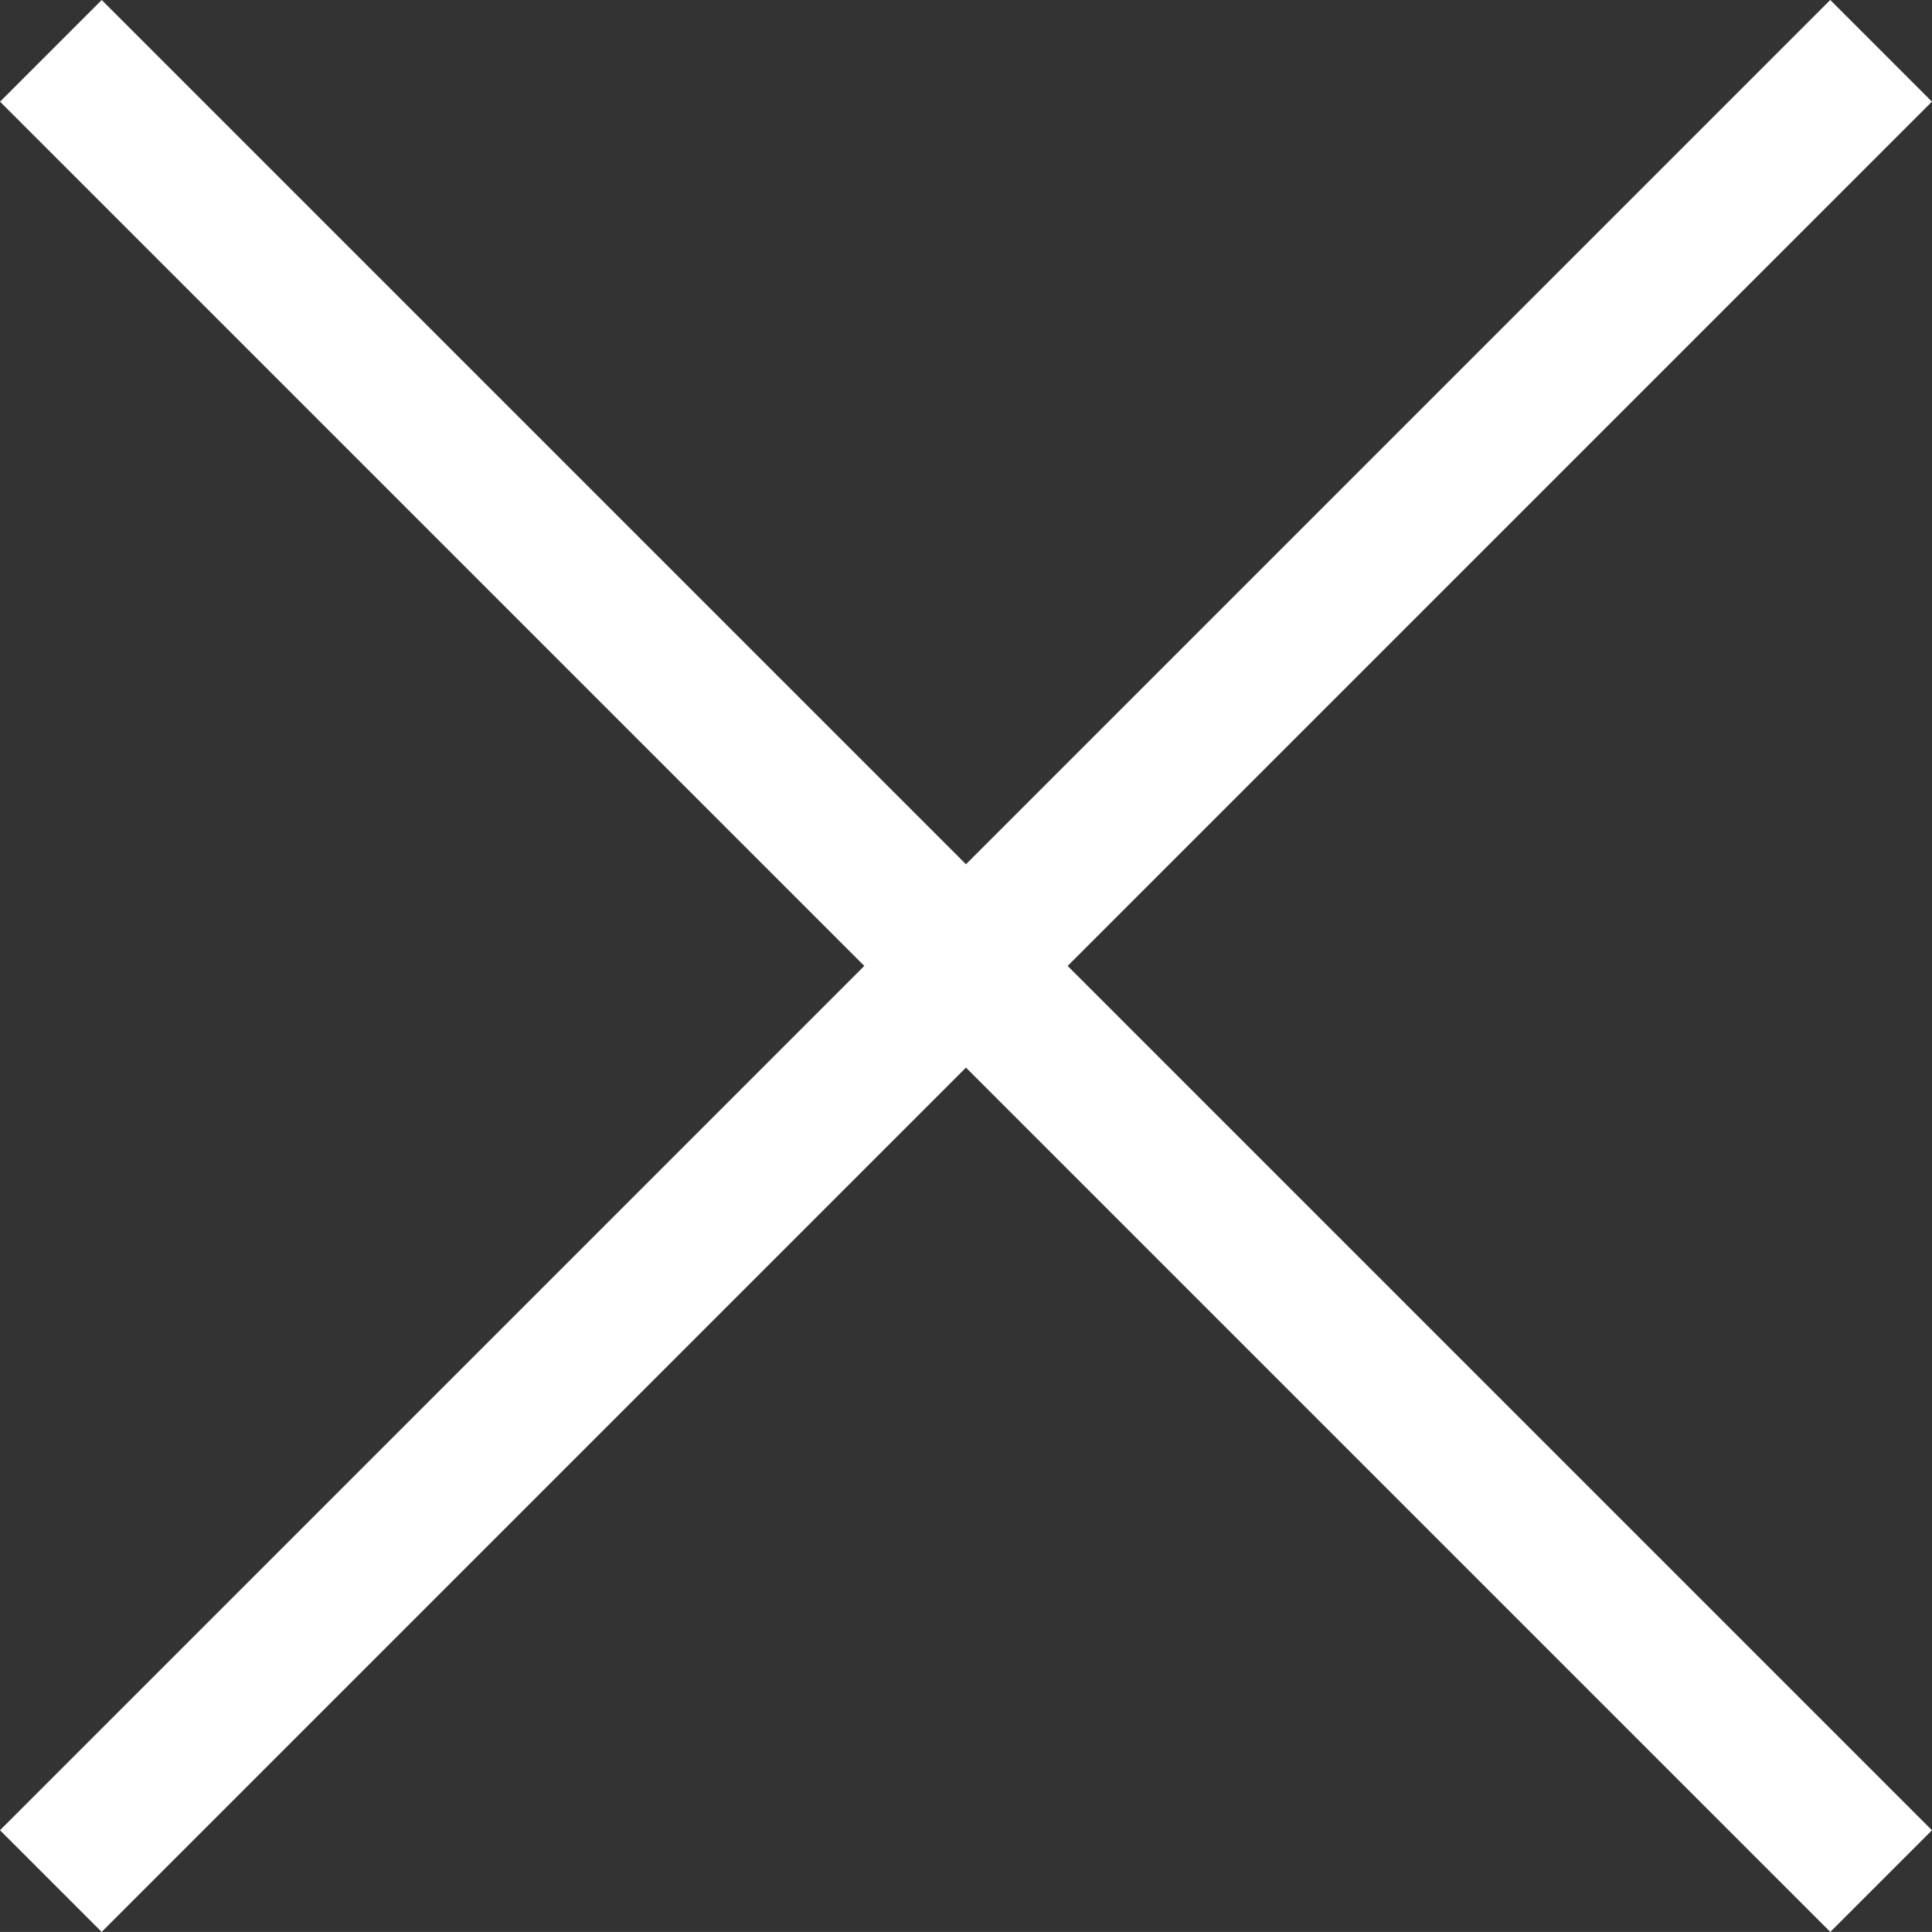
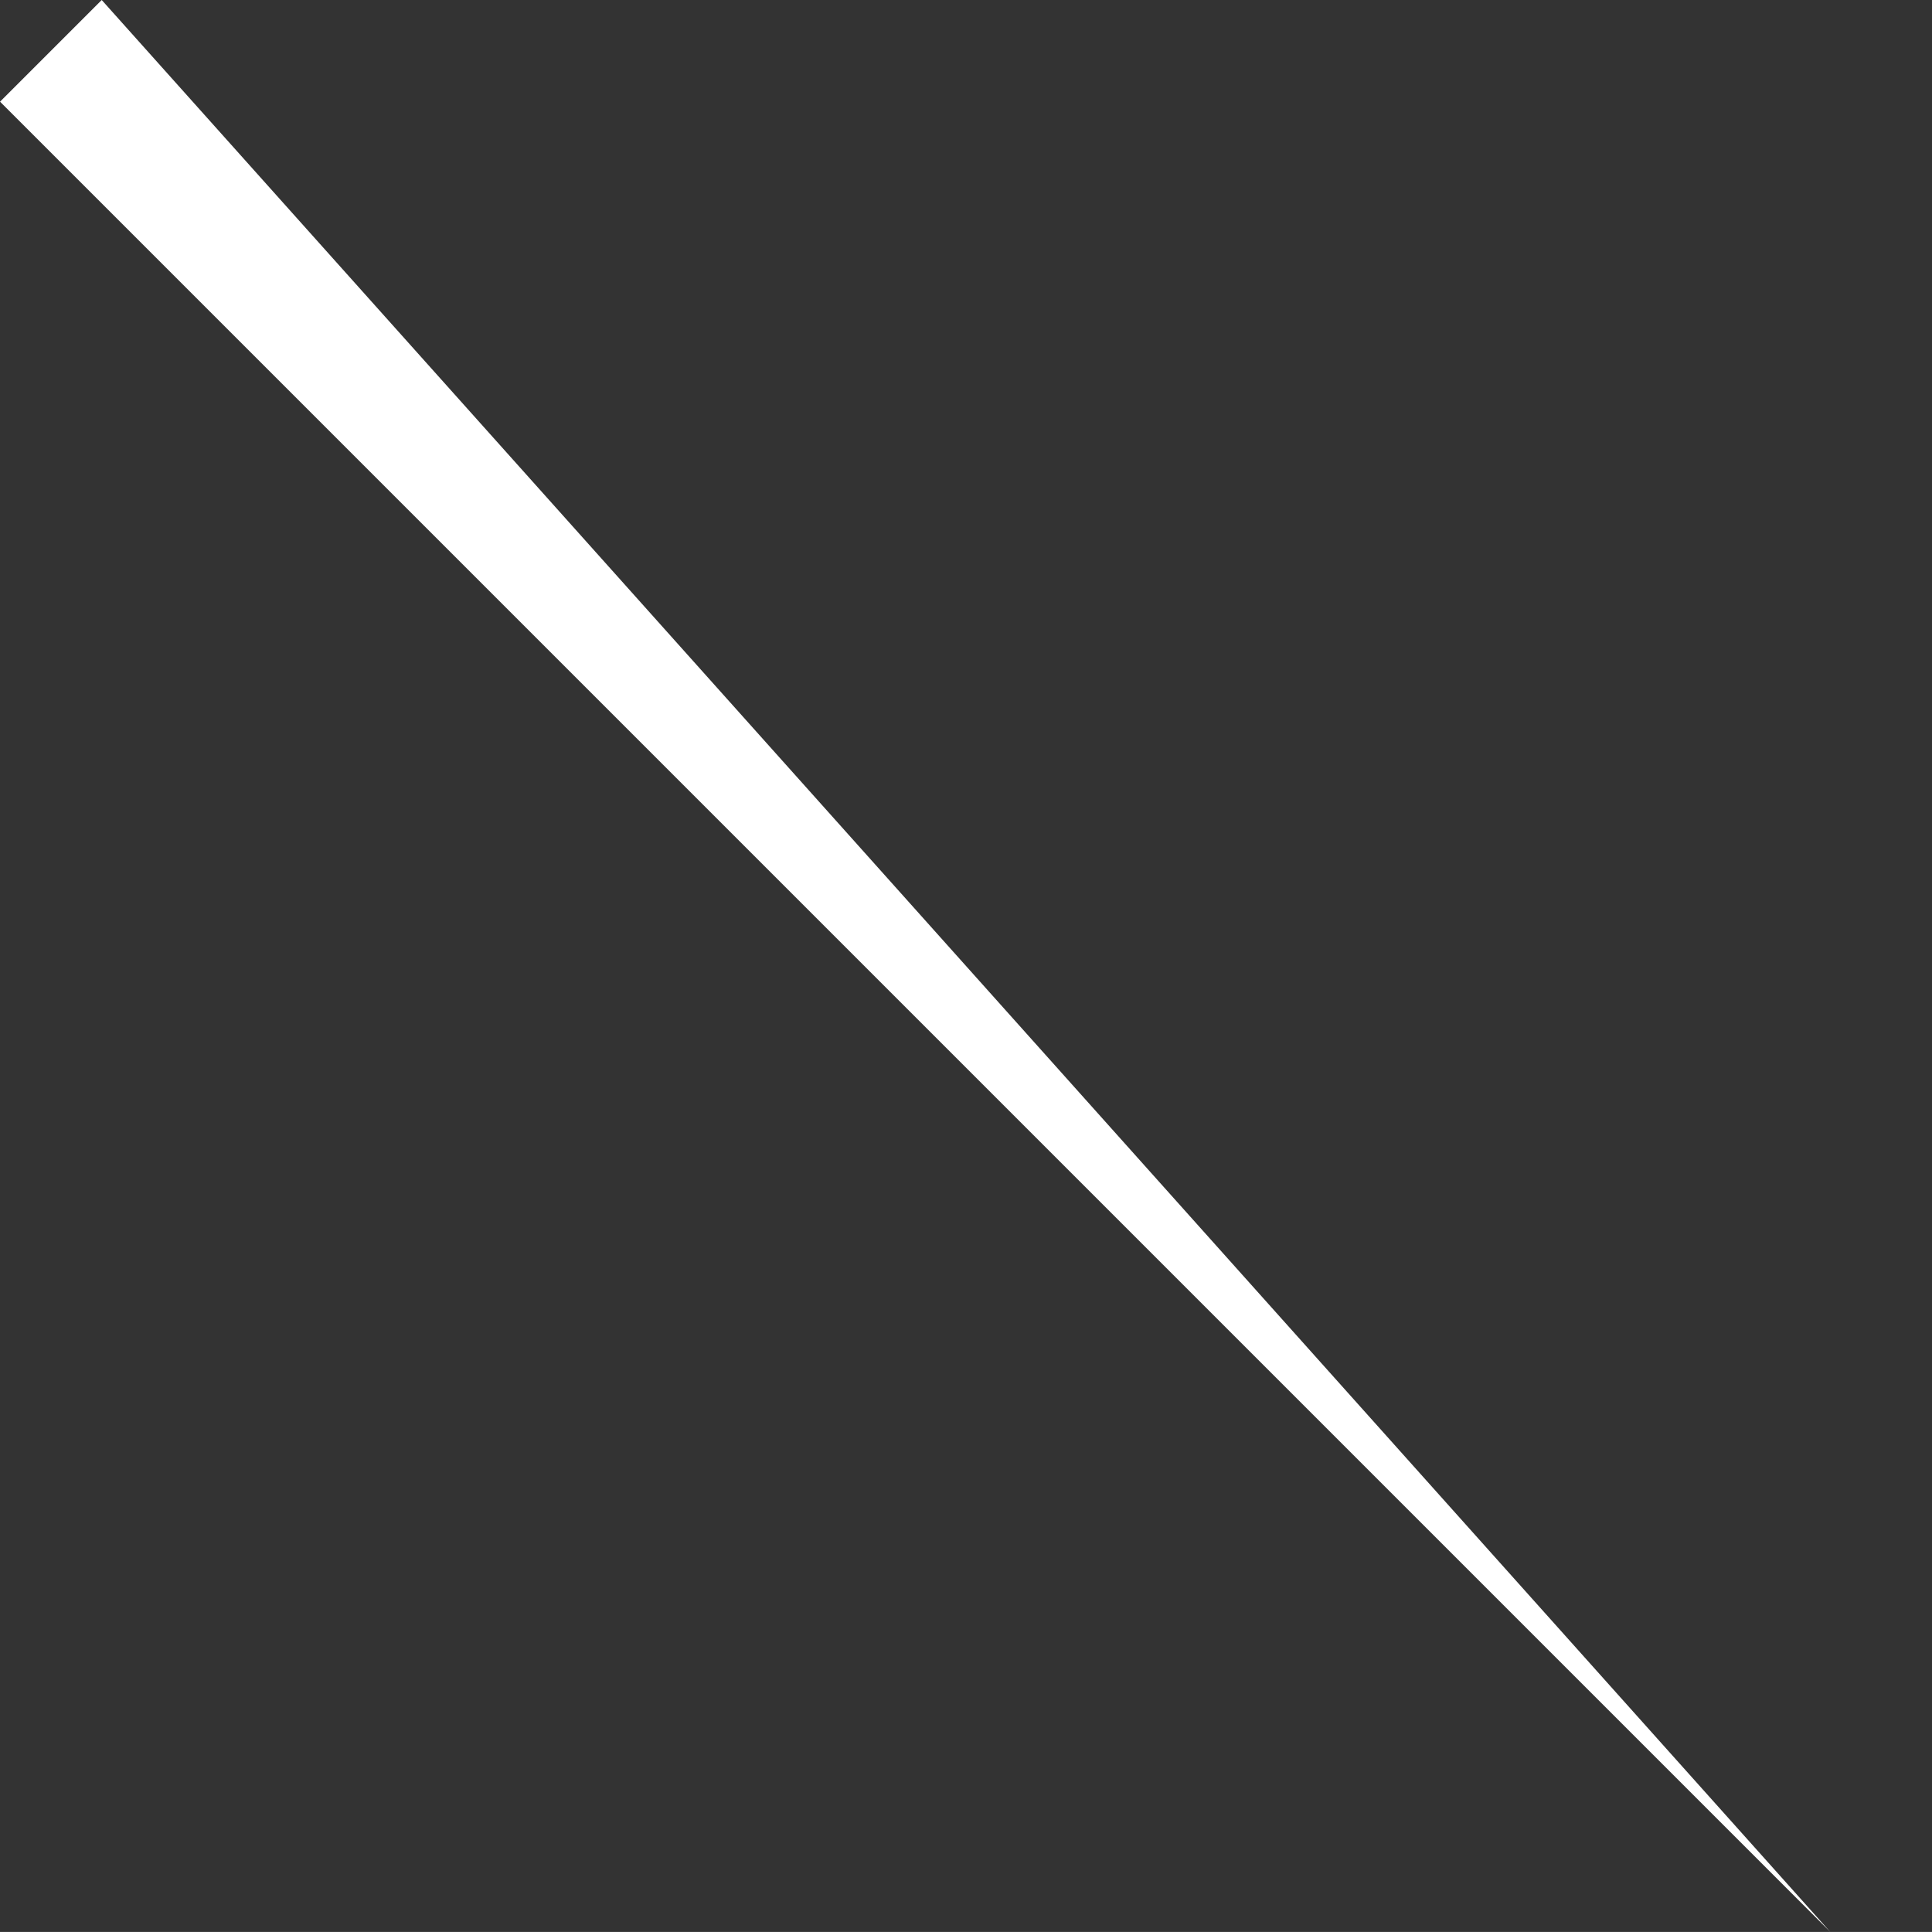
<svg xmlns="http://www.w3.org/2000/svg" width="26.871" height="26.87" viewBox="0 0 26.871 26.87">
  <rect x="0" y="0" width="26.871" height="26.87" fill="#333333" stroke="none" />
  <g transform="translate(-776.064 90.435)">
    <g transform="translate(87.696 -669.909) rotate(45)">
-       <path d="M36,1H0V-1H36Z" transform="translate(897.5 -77)" fill="#fff" />
+       <path d="M36,1H0V-1Z" transform="translate(897.5 -77)" fill="#fff" />
    </g>
    <g transform="translate(1382.408 -778.804) rotate(135)">
-       <path d="M36,1H0V-1H36Z" transform="translate(897.5 -77)" fill="#fff" />
-     </g>
+       </g>
  </g>
</svg>